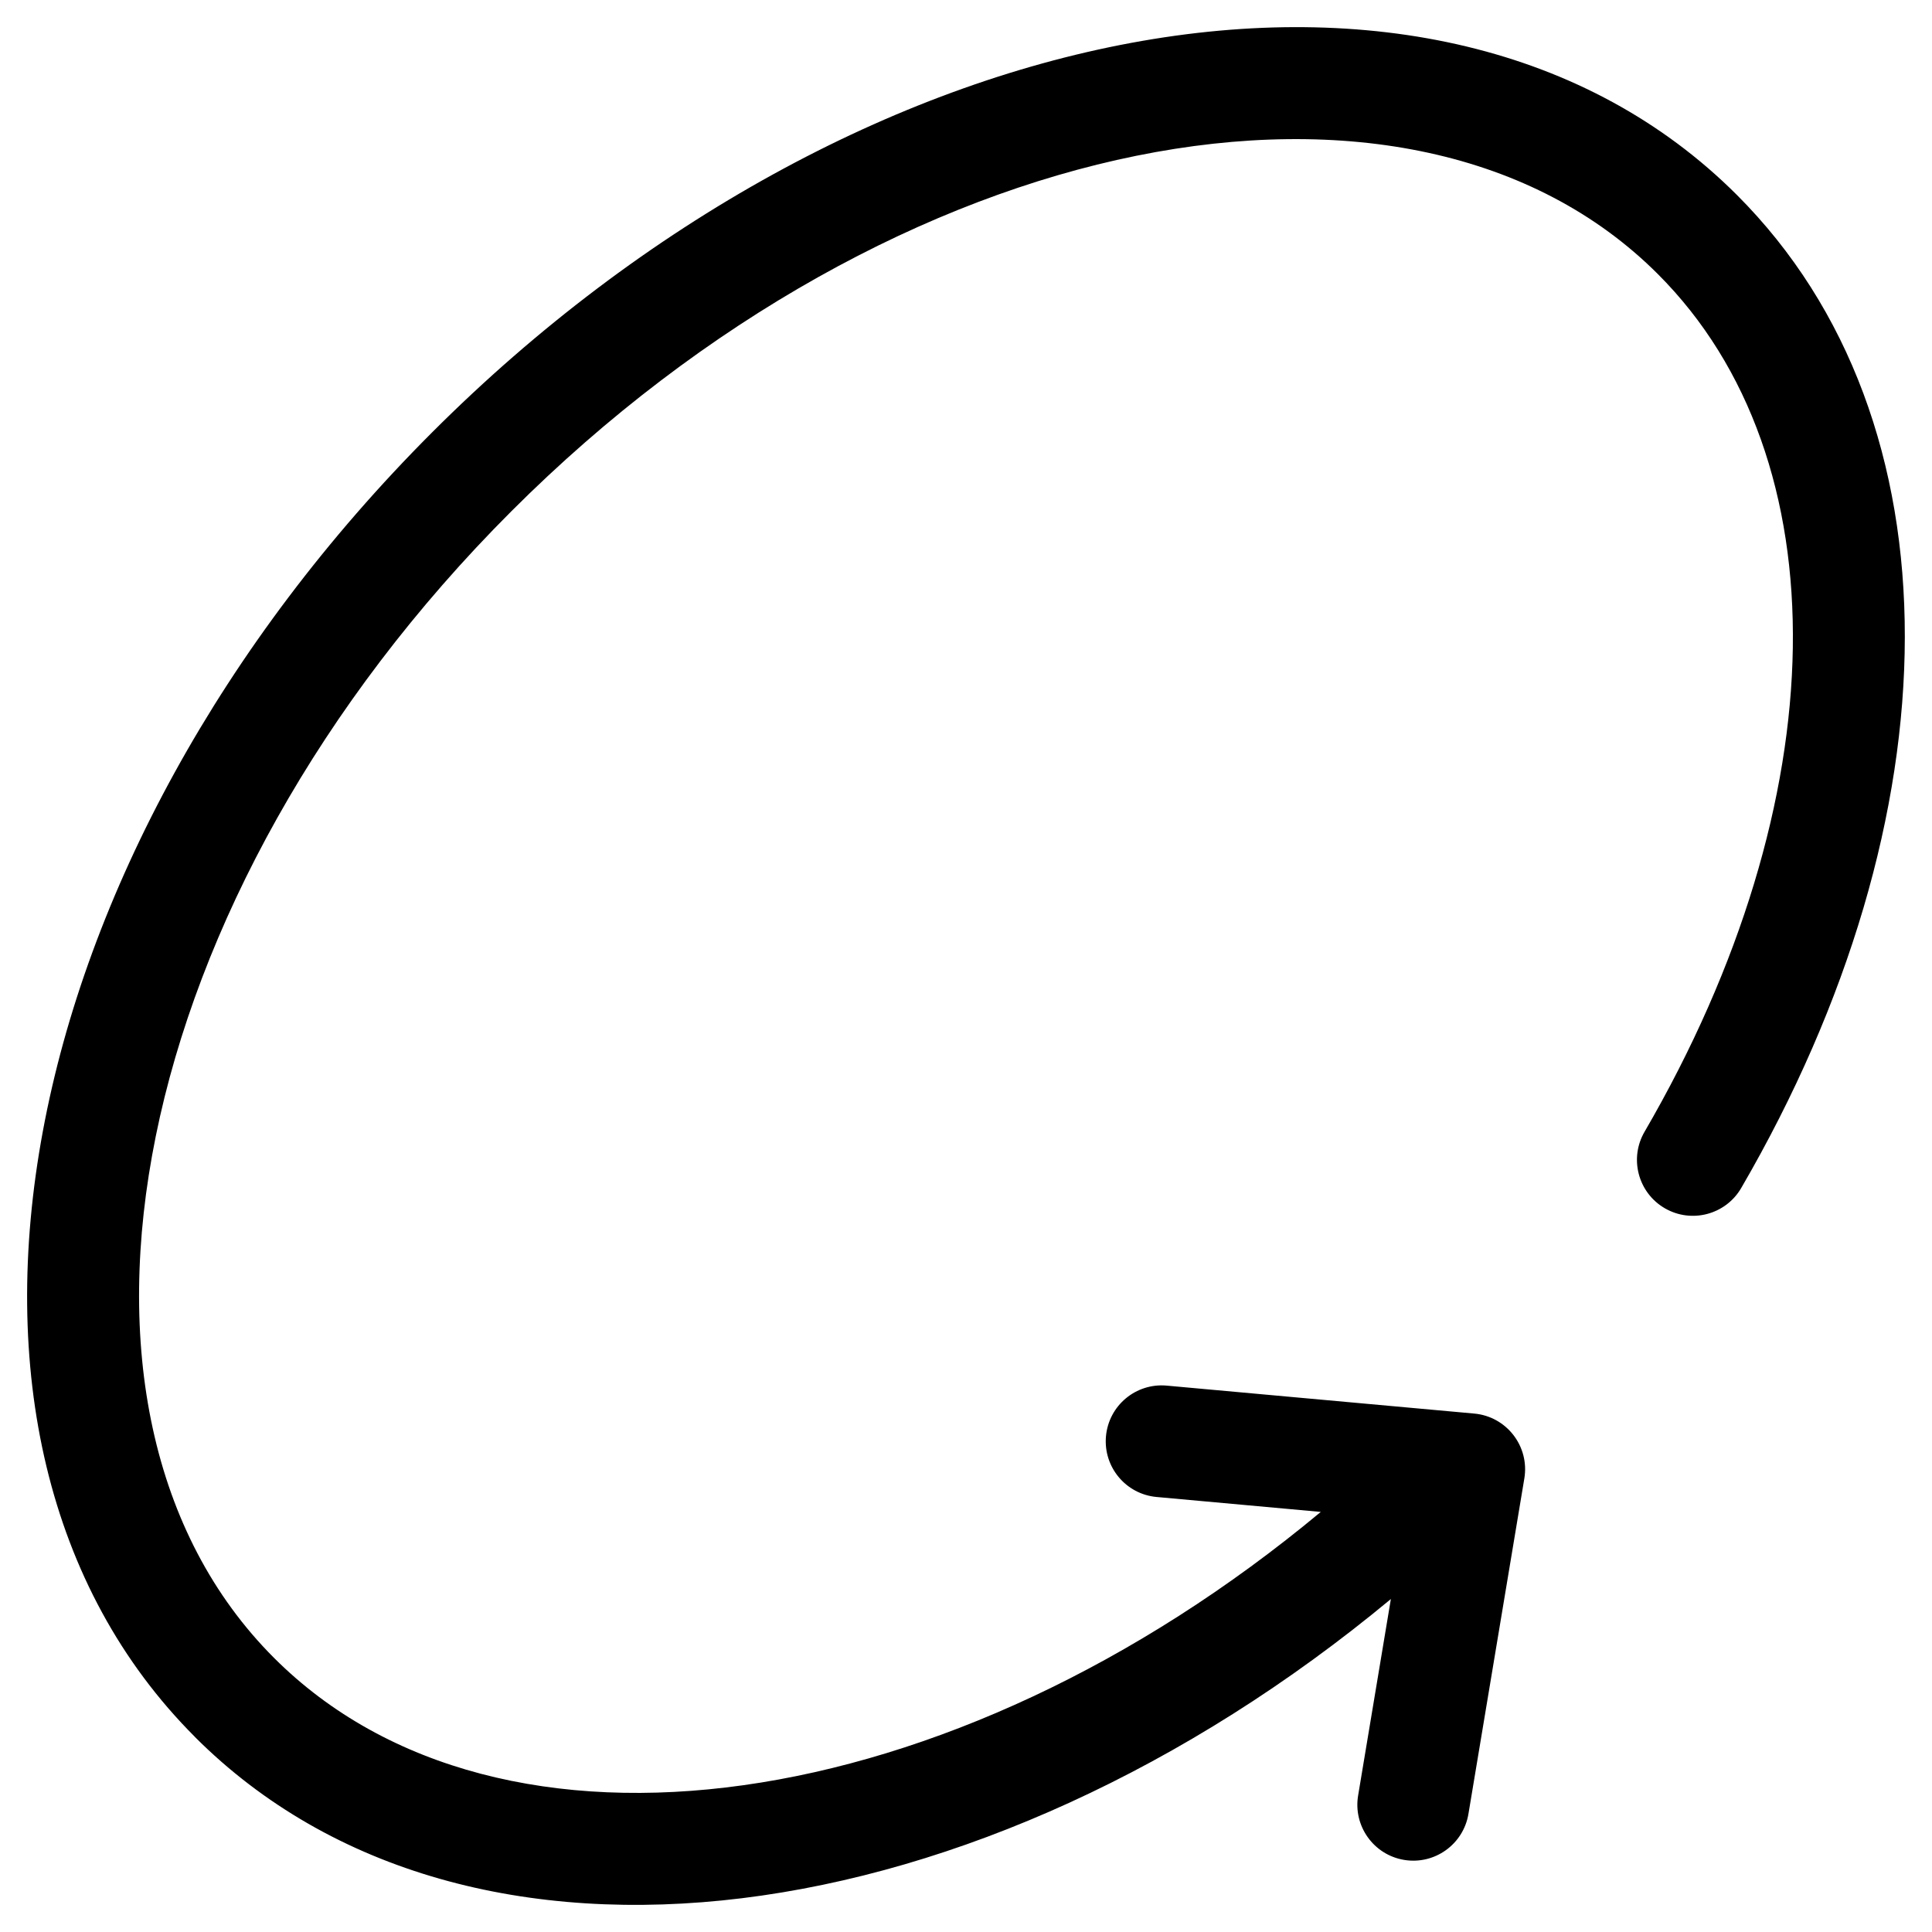
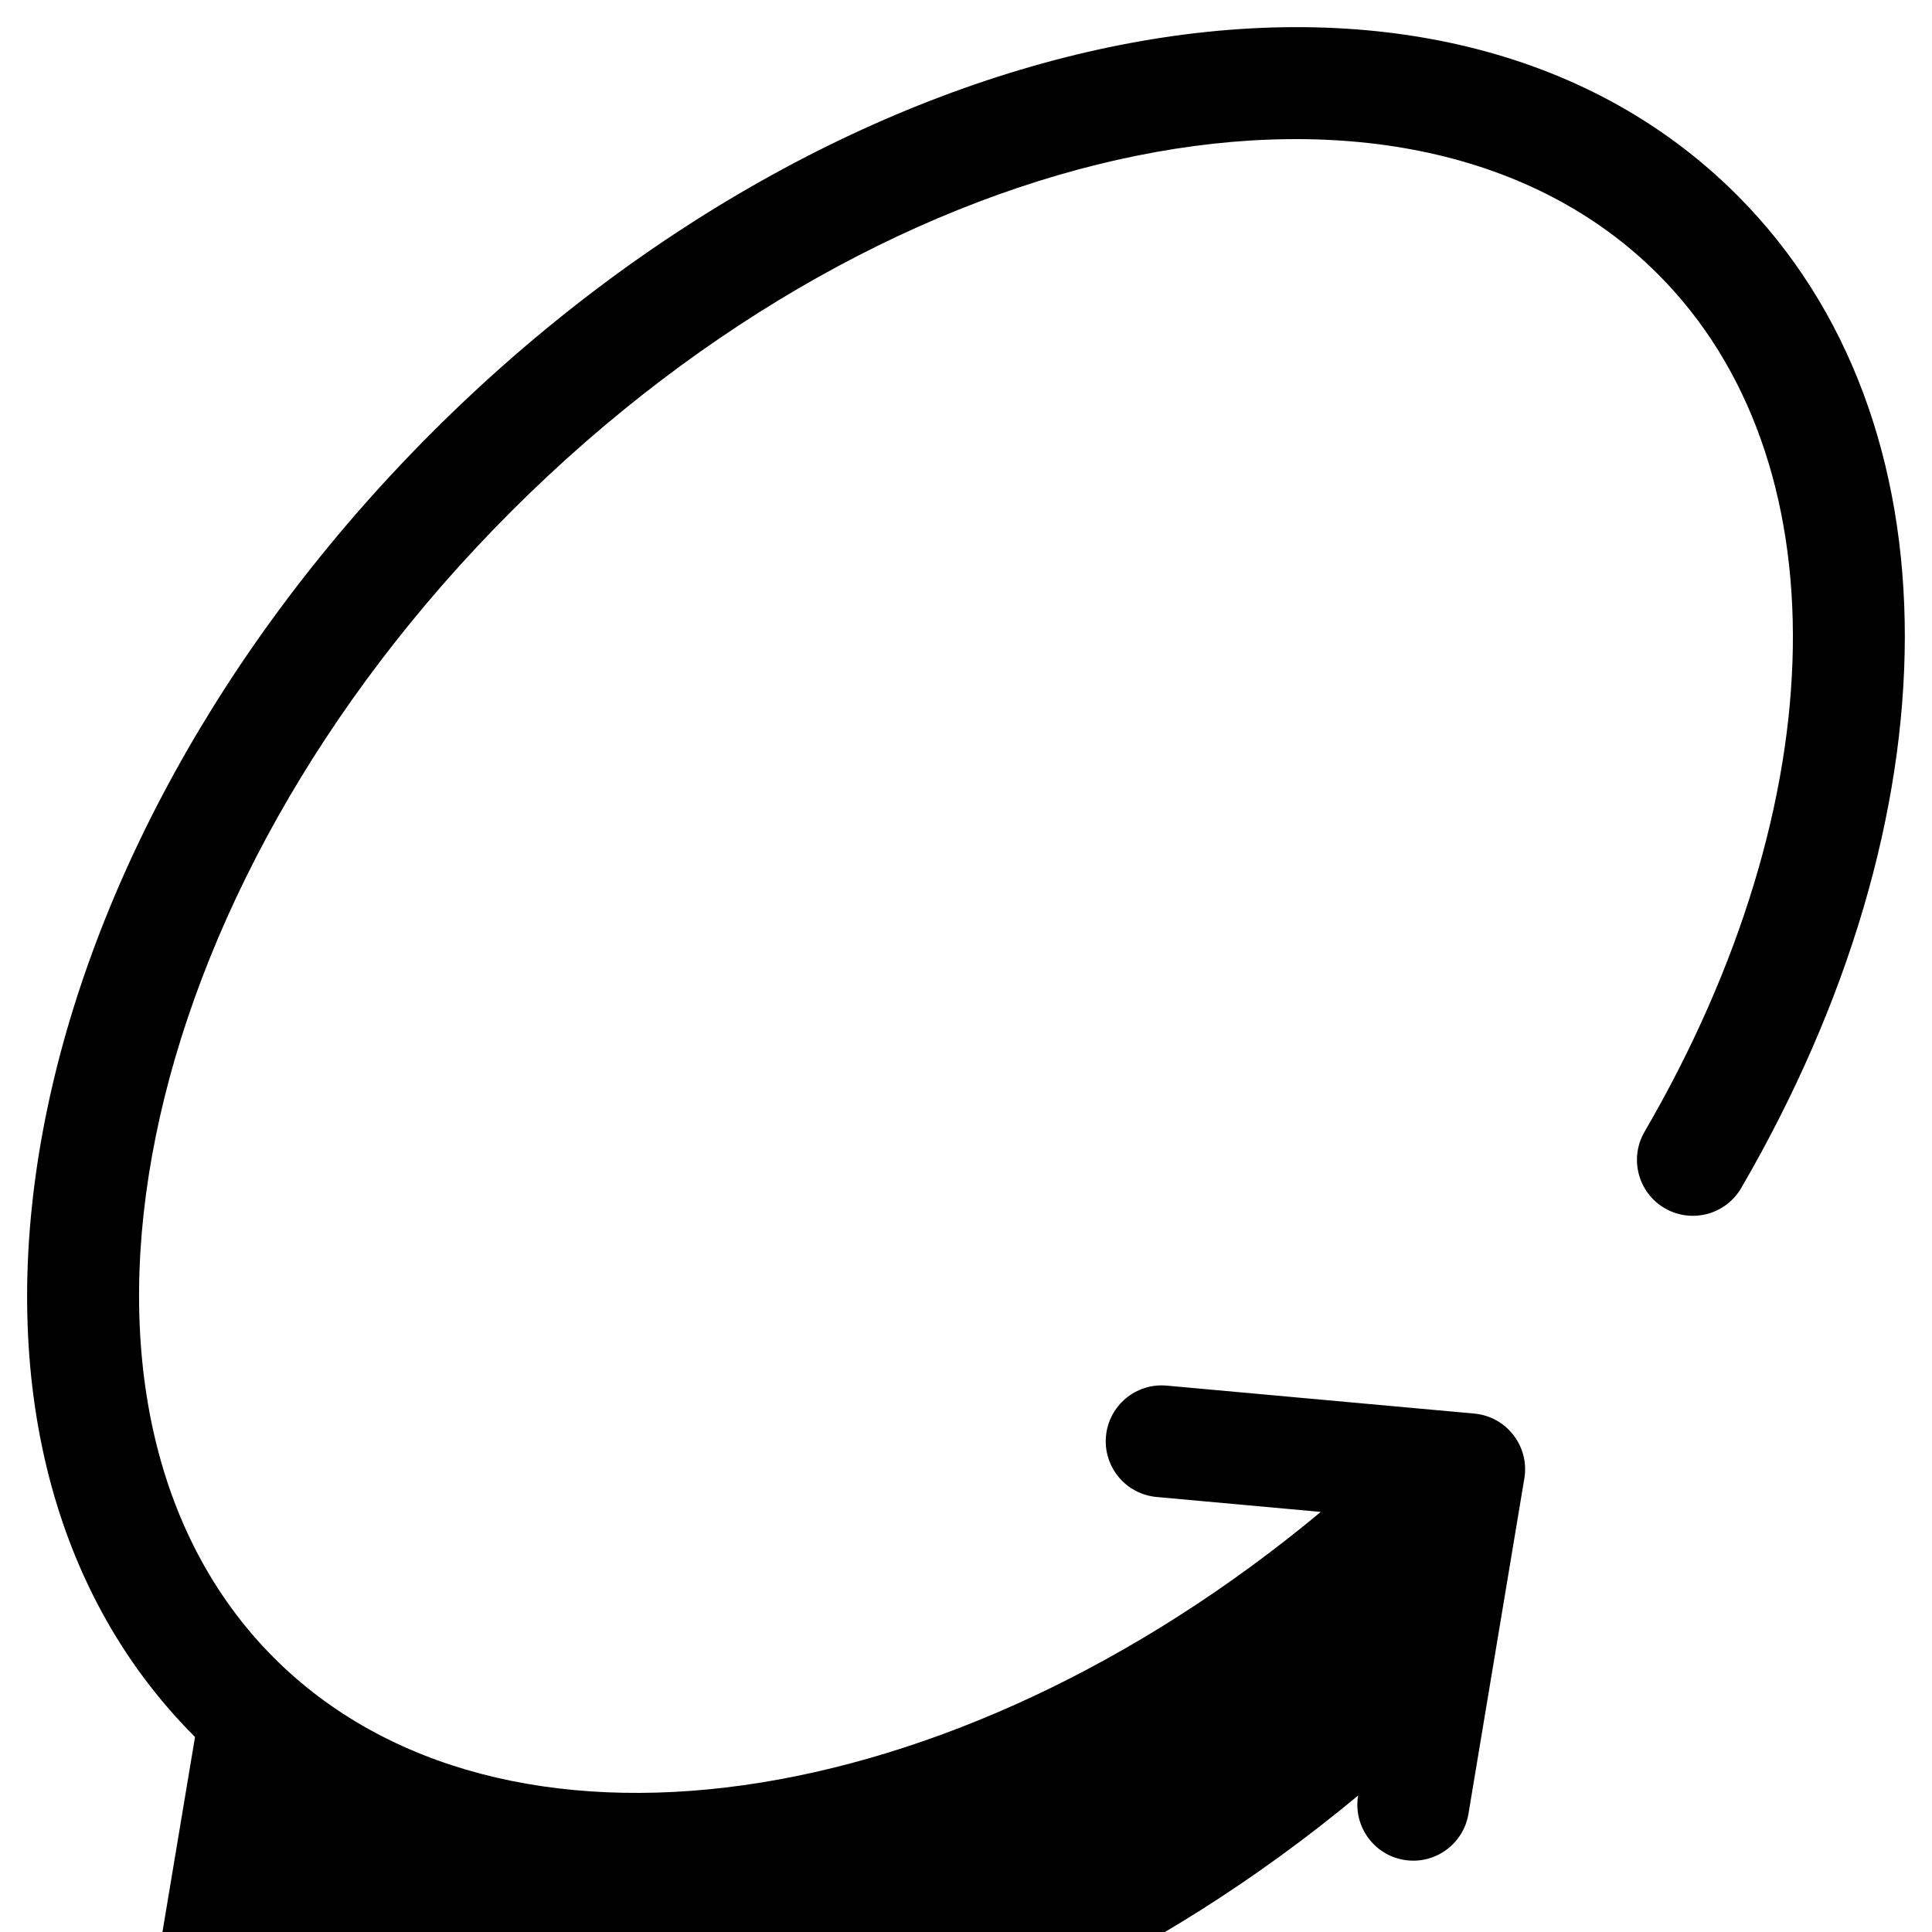
<svg xmlns="http://www.w3.org/2000/svg" fill="#000000" width="800px" height="800px" version="1.1" viewBox="144 144 512 512">
-   <path d="m195.68 604.32c-79.188-79.188-49.305-233.6 62.867-345.77s266.58-142.05 345.77-62.867c59.863 59.863 58.379 164.72 1.125 263.15-4.117 7.074-13.188 9.473-20.262 5.359-7.074-4.117-9.473-13.188-5.356-20.262 51.164-87.957 52.441-178.39 3.535-227.29-65.477-65.48-201.92-39.074-303.86 62.867-101.94 101.94-128.35 238.38-62.867 303.86 59.902 59.902 179.33 42.945 277.39-38.695l-43.512-3.957c-8.148-0.738-14.156-7.949-13.414-16.098 0.738-8.148 7.945-14.156 16.098-13.414l81.5 7.406c8.582 0.781 14.691 8.695 13.273 17.195l-14.816 88.906c-1.348 8.074-8.98 13.527-17.055 12.18-8.07-1.344-13.523-8.98-12.18-17.051l8.68-52.078c-108.6 90.152-244.39 109.1-316.93 36.562z" />
+   <path d="m195.68 604.32c-79.188-79.188-49.305-233.6 62.867-345.77s266.58-142.05 345.77-62.867c59.863 59.863 58.379 164.72 1.125 263.15-4.117 7.074-13.188 9.473-20.262 5.359-7.074-4.117-9.473-13.188-5.356-20.262 51.164-87.957 52.441-178.39 3.535-227.29-65.477-65.48-201.92-39.074-303.86 62.867-101.94 101.94-128.35 238.38-62.867 303.86 59.902 59.902 179.33 42.945 277.39-38.695l-43.512-3.957c-8.148-0.738-14.156-7.949-13.414-16.098 0.738-8.148 7.945-14.156 16.098-13.414l81.5 7.406c8.582 0.781 14.691 8.695 13.273 17.195l-14.816 88.906c-1.348 8.074-8.98 13.527-17.055 12.18-8.07-1.344-13.523-8.98-12.18-17.051c-108.6 90.152-244.39 109.1-316.93 36.562z" />
</svg>